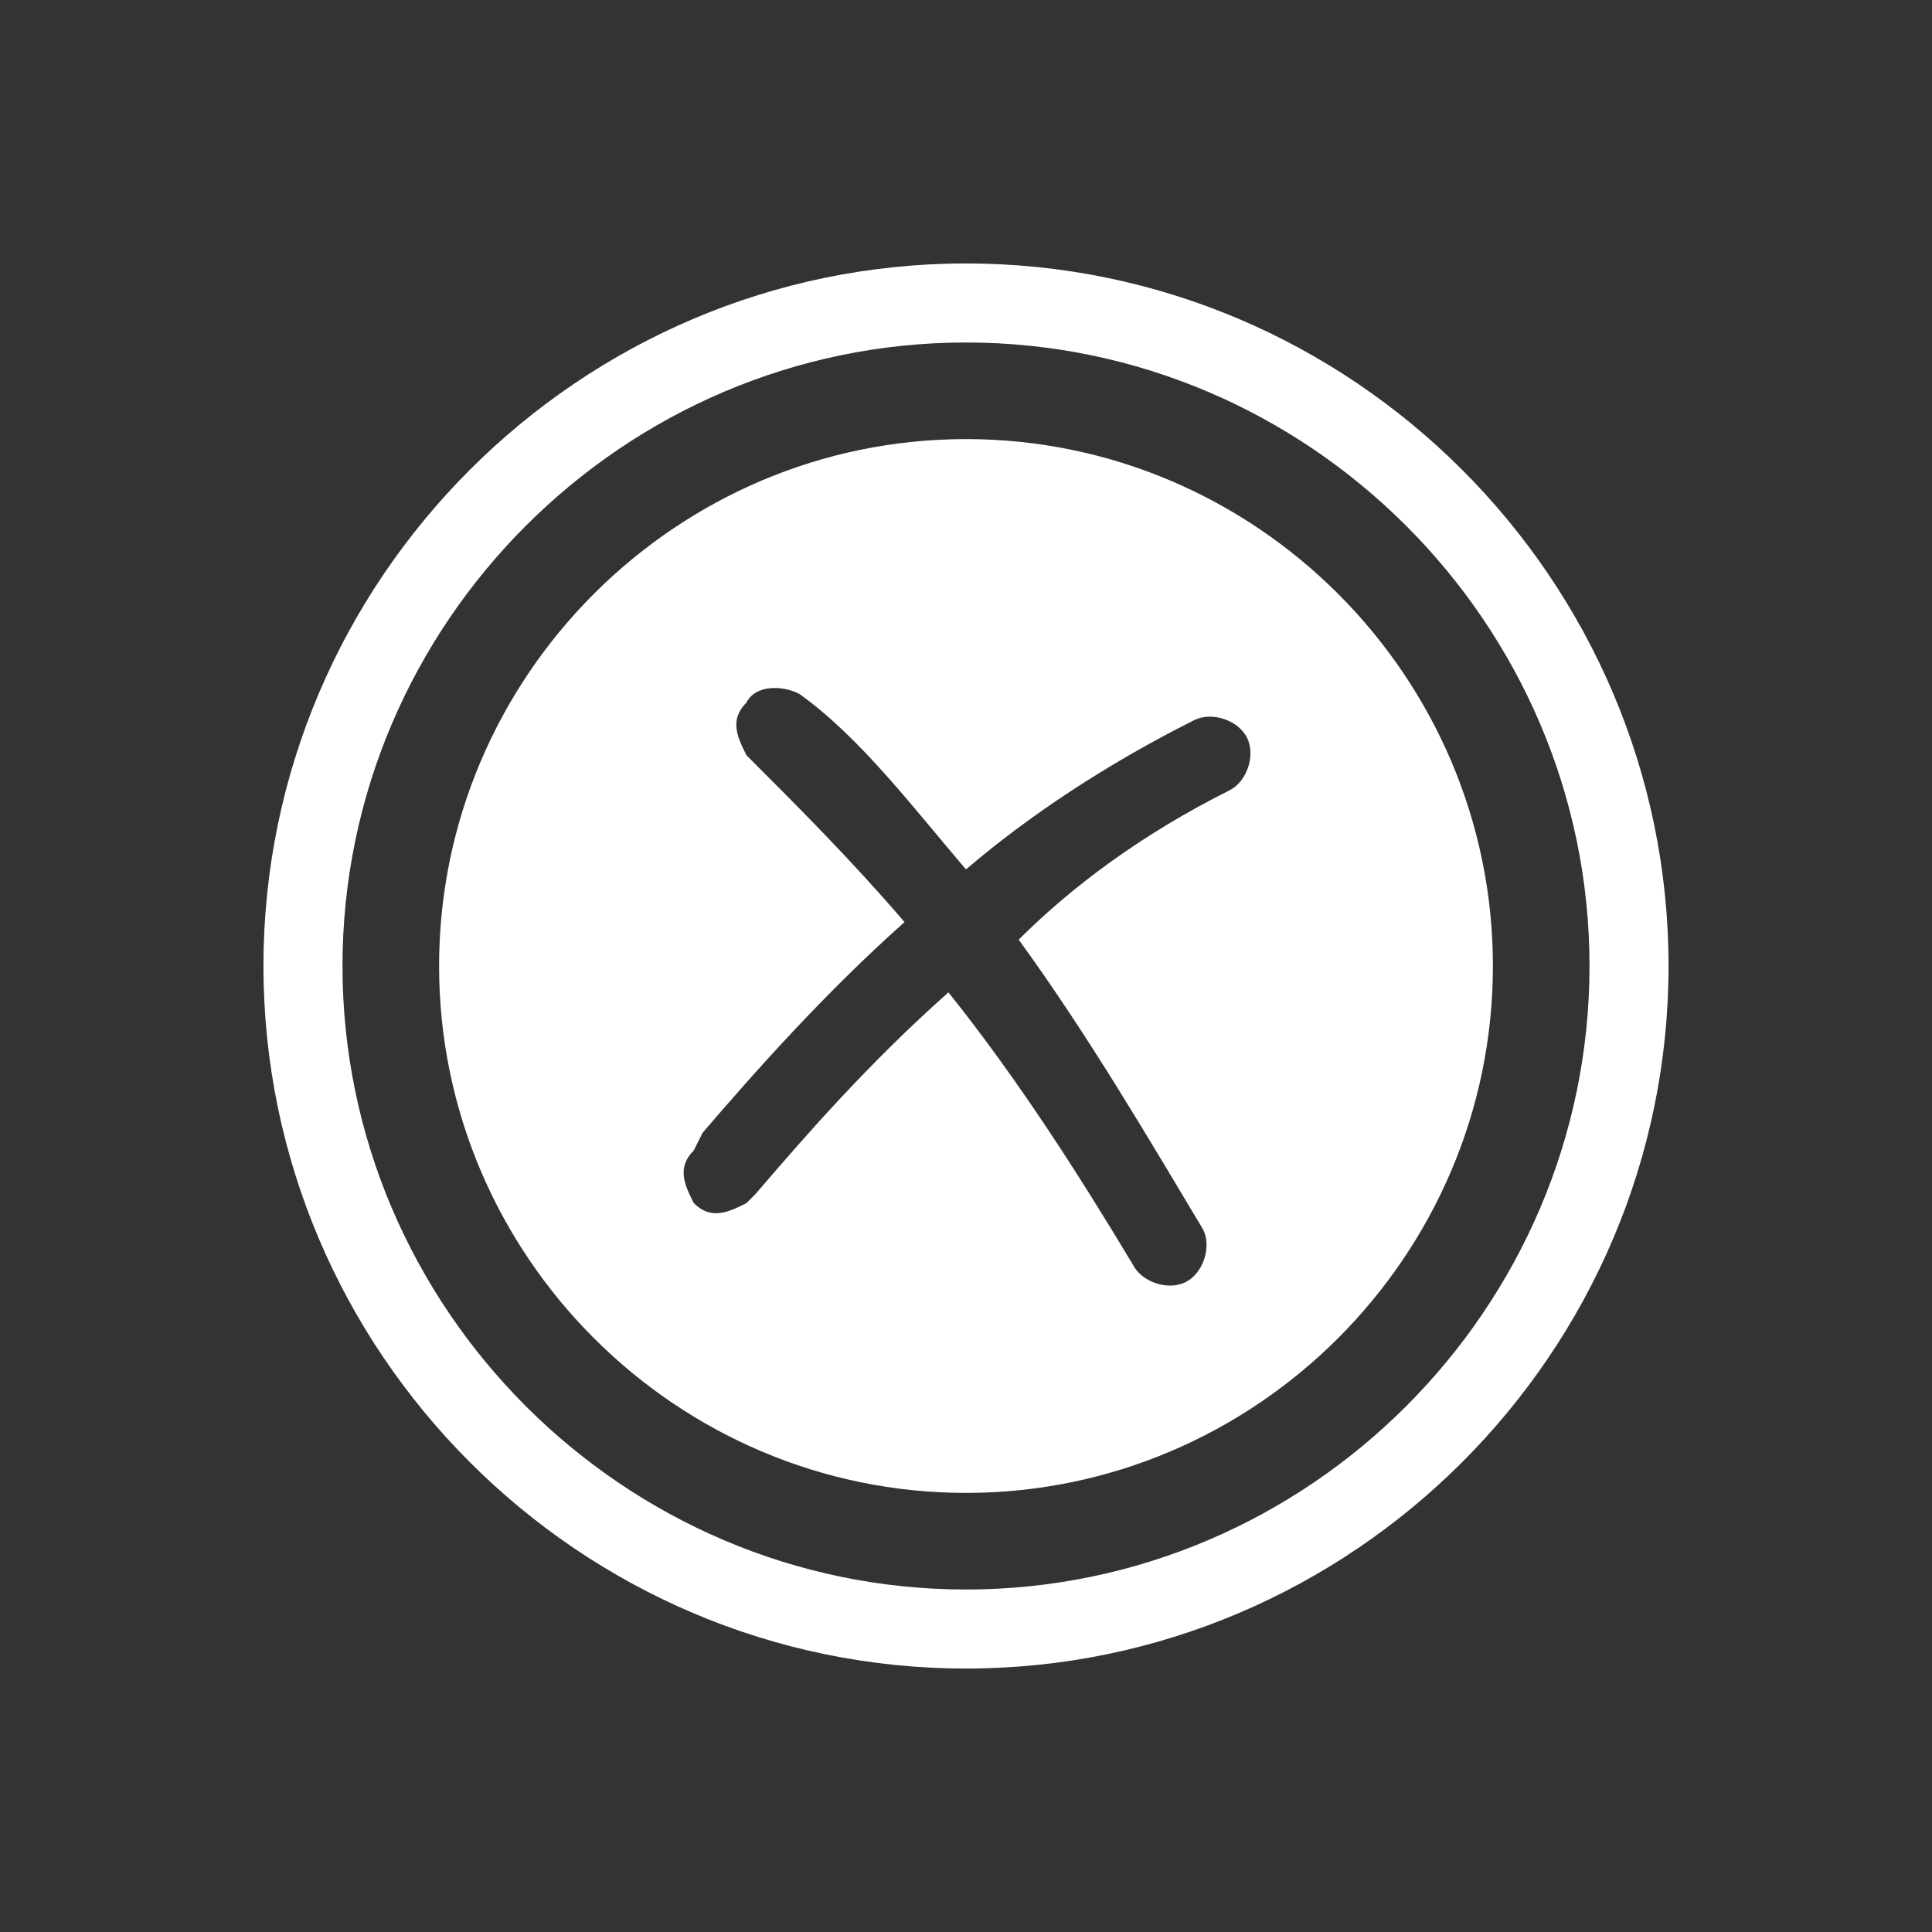
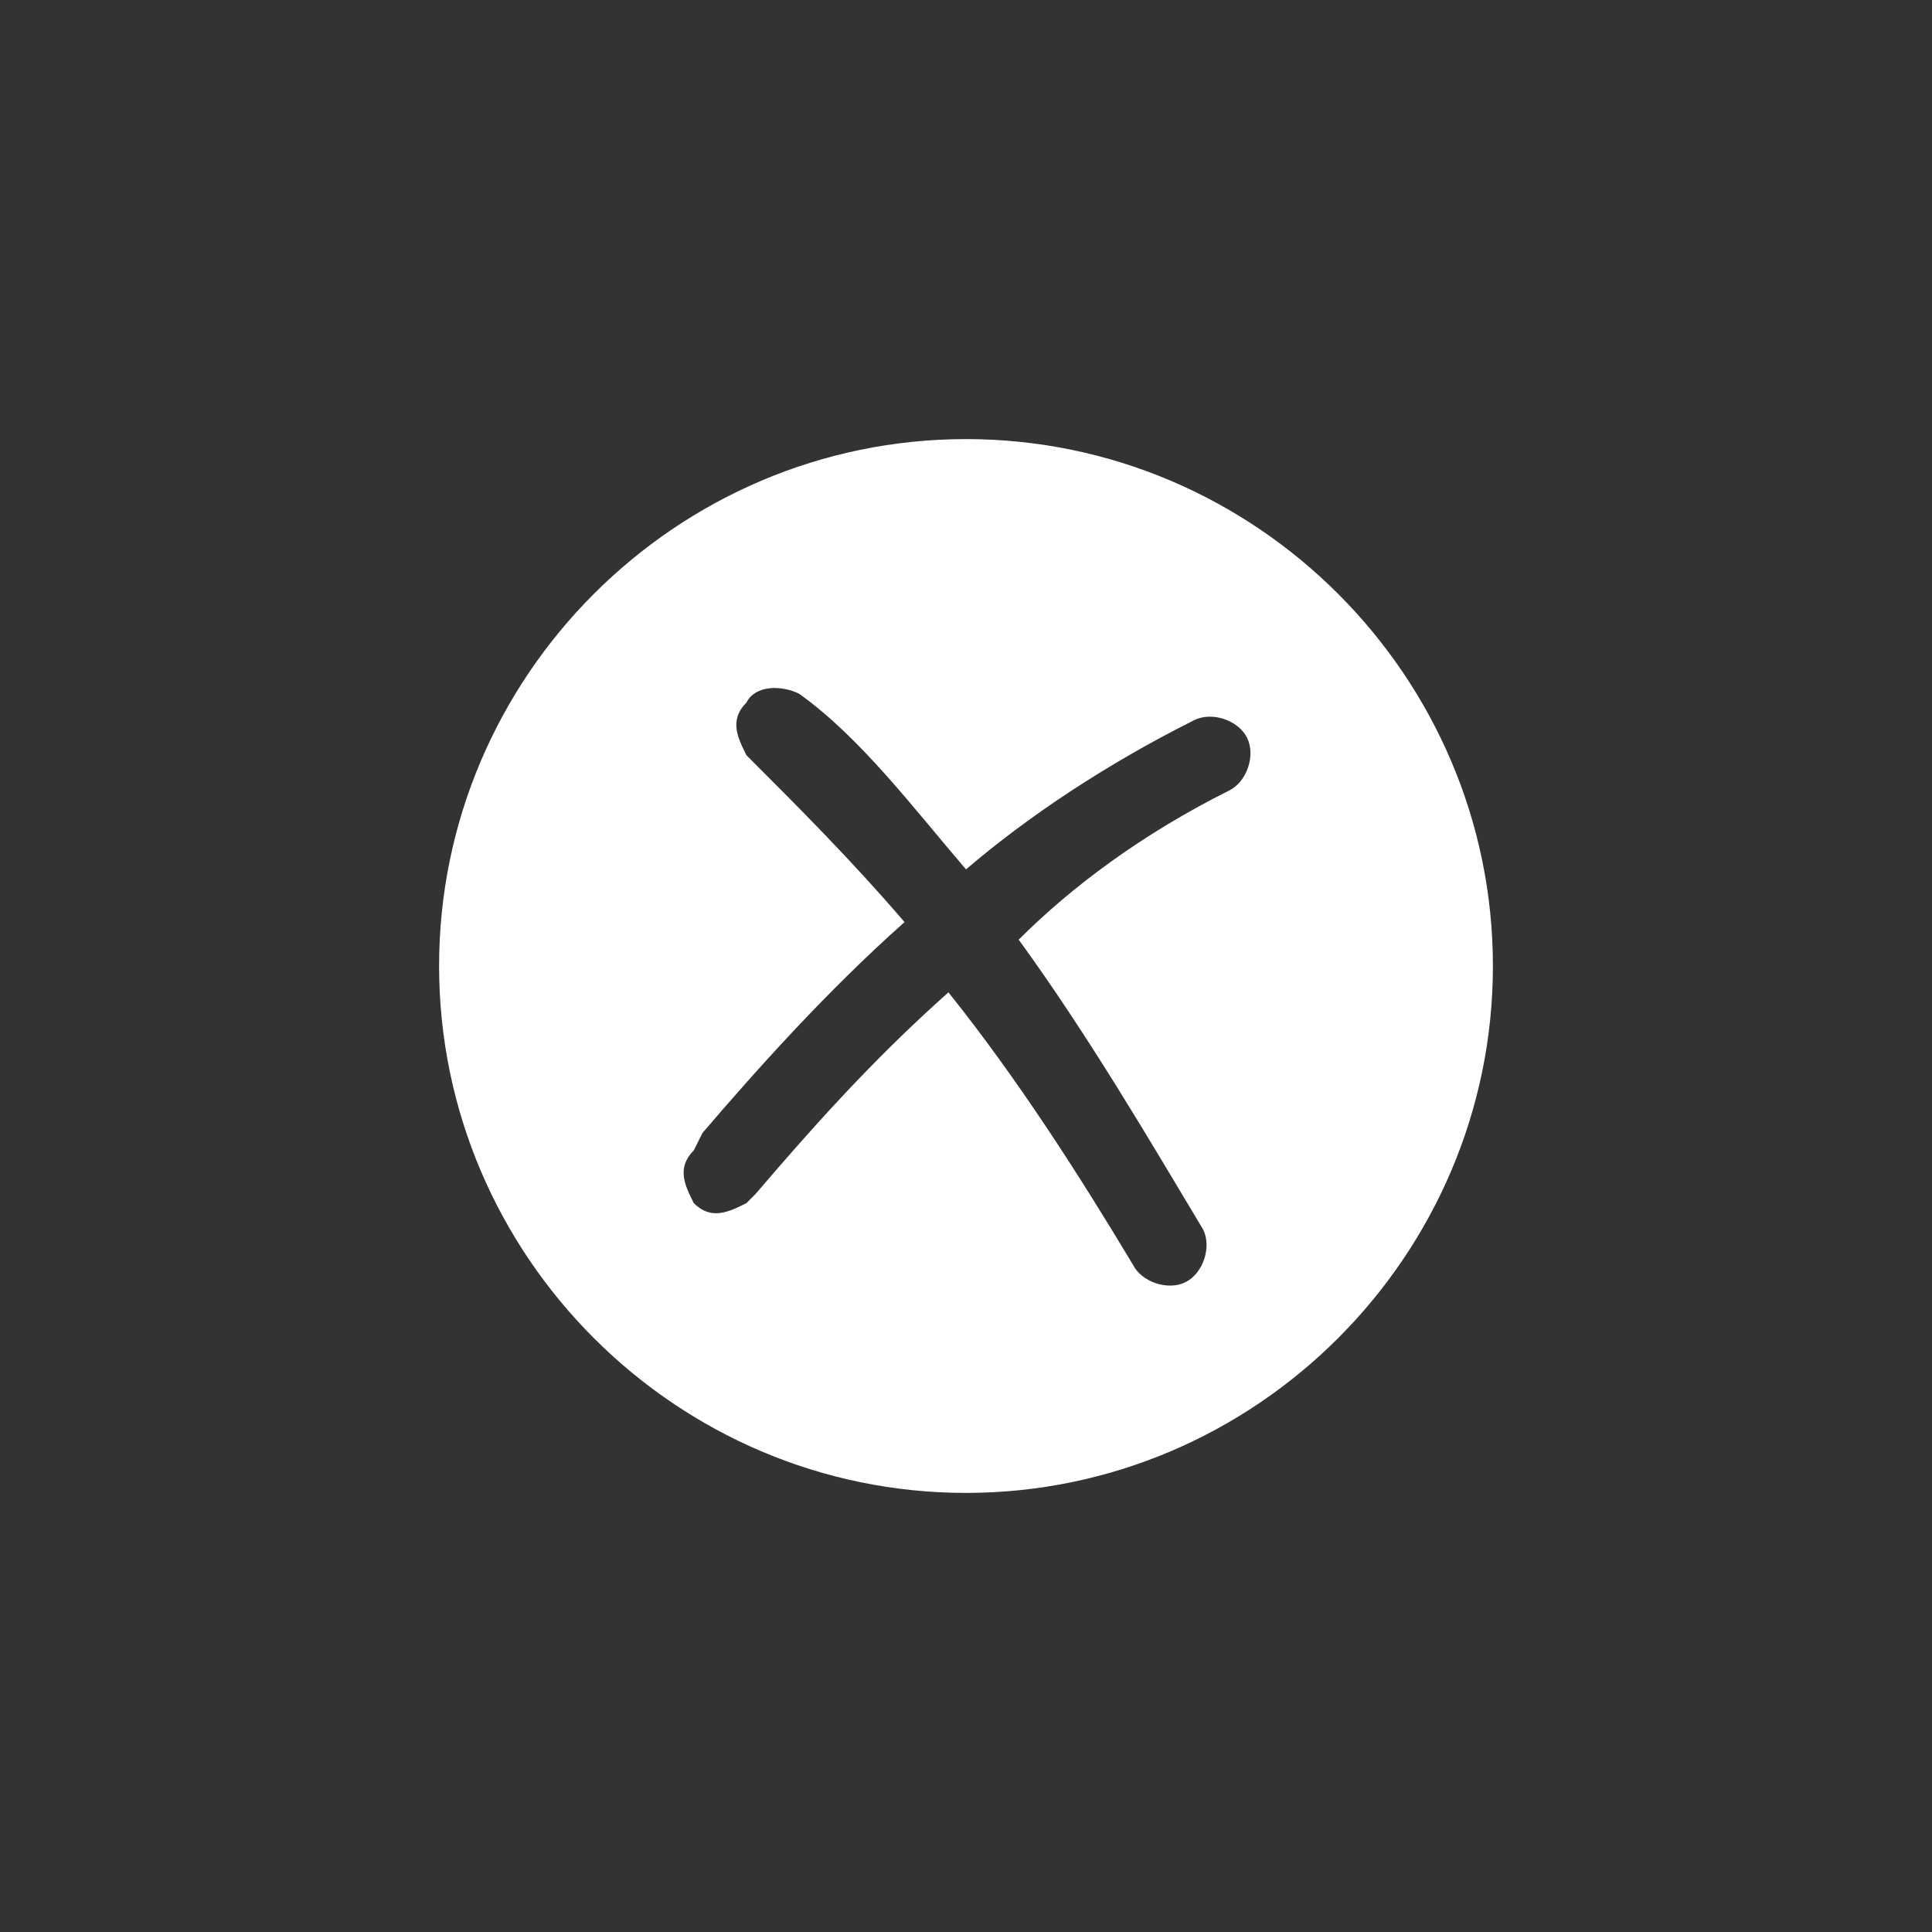
<svg xmlns="http://www.w3.org/2000/svg" version="1.1" id="Layer_1" x="0px" y="0px" viewBox="0 0 22 22" style="enable-background:new 0 0 22 22;" xml:space="preserve">
  <rect x="0" y="0" width="22" height="22" fill="#333333" stroke="none" />
  <style type="text/css">
	.st0{fill-rule:evenodd;clip-rule:evenodd;fill:#FFFFFF;}
</style>
-   <path class="st0" d="M11,18.1c3.9,0,7.1-3.2,7.1-7.1c0-3.9-3.2-7.1-7.1-7.1c-3.9,0-7.1,3.2-7.1,7.1C3.9,14.9,7.1,18.1,11,18.1z   M11,19c4.4,0,8-3.6,8-8c0-4.4-3.6-8-8-8c-4.4,0-8,3.6-8,8C3,15.4,6.6,19,11,19z" />
  <path class="st0" d="M17,11c0,3.3-2.7,6-6,6c-3.3,0-6-2.7-6-6c0-3.3,2.7-6,6-6C14.3,5,17,7.7,17,11z M12.9,14.4  c0.1,0.2,0.4,0.3,0.6,0.2c0.2-0.1,0.3-0.4,0.2-0.6c-0.6-1-1.3-2.2-2.1-3.3C12.2,10.1,13,9.5,14,9c0.2-0.1,0.3-0.4,0.2-0.6  c-0.1-0.2-0.4-0.3-0.6-0.2c-1,0.5-1.9,1.1-2.6,1.7c-0.6-0.7-1.2-1.5-1.9-2C8.9,7.8,8.6,7.8,8.5,8c-0.2,0.2-0.1,0.4,0,0.6  c0.6,0.6,1.2,1.2,1.8,1.9c-0.9,0.8-1.7,1.7-2.3,2.4l-0.1,0.2c-0.2,0.2-0.1,0.4,0,0.6c0.2,0.2,0.4,0.1,0.6,0l0.1-0.1  c0.6-0.7,1.3-1.5,2.2-2.3C11.6,12.3,12.3,13.4,12.9,14.4z" />
</svg>